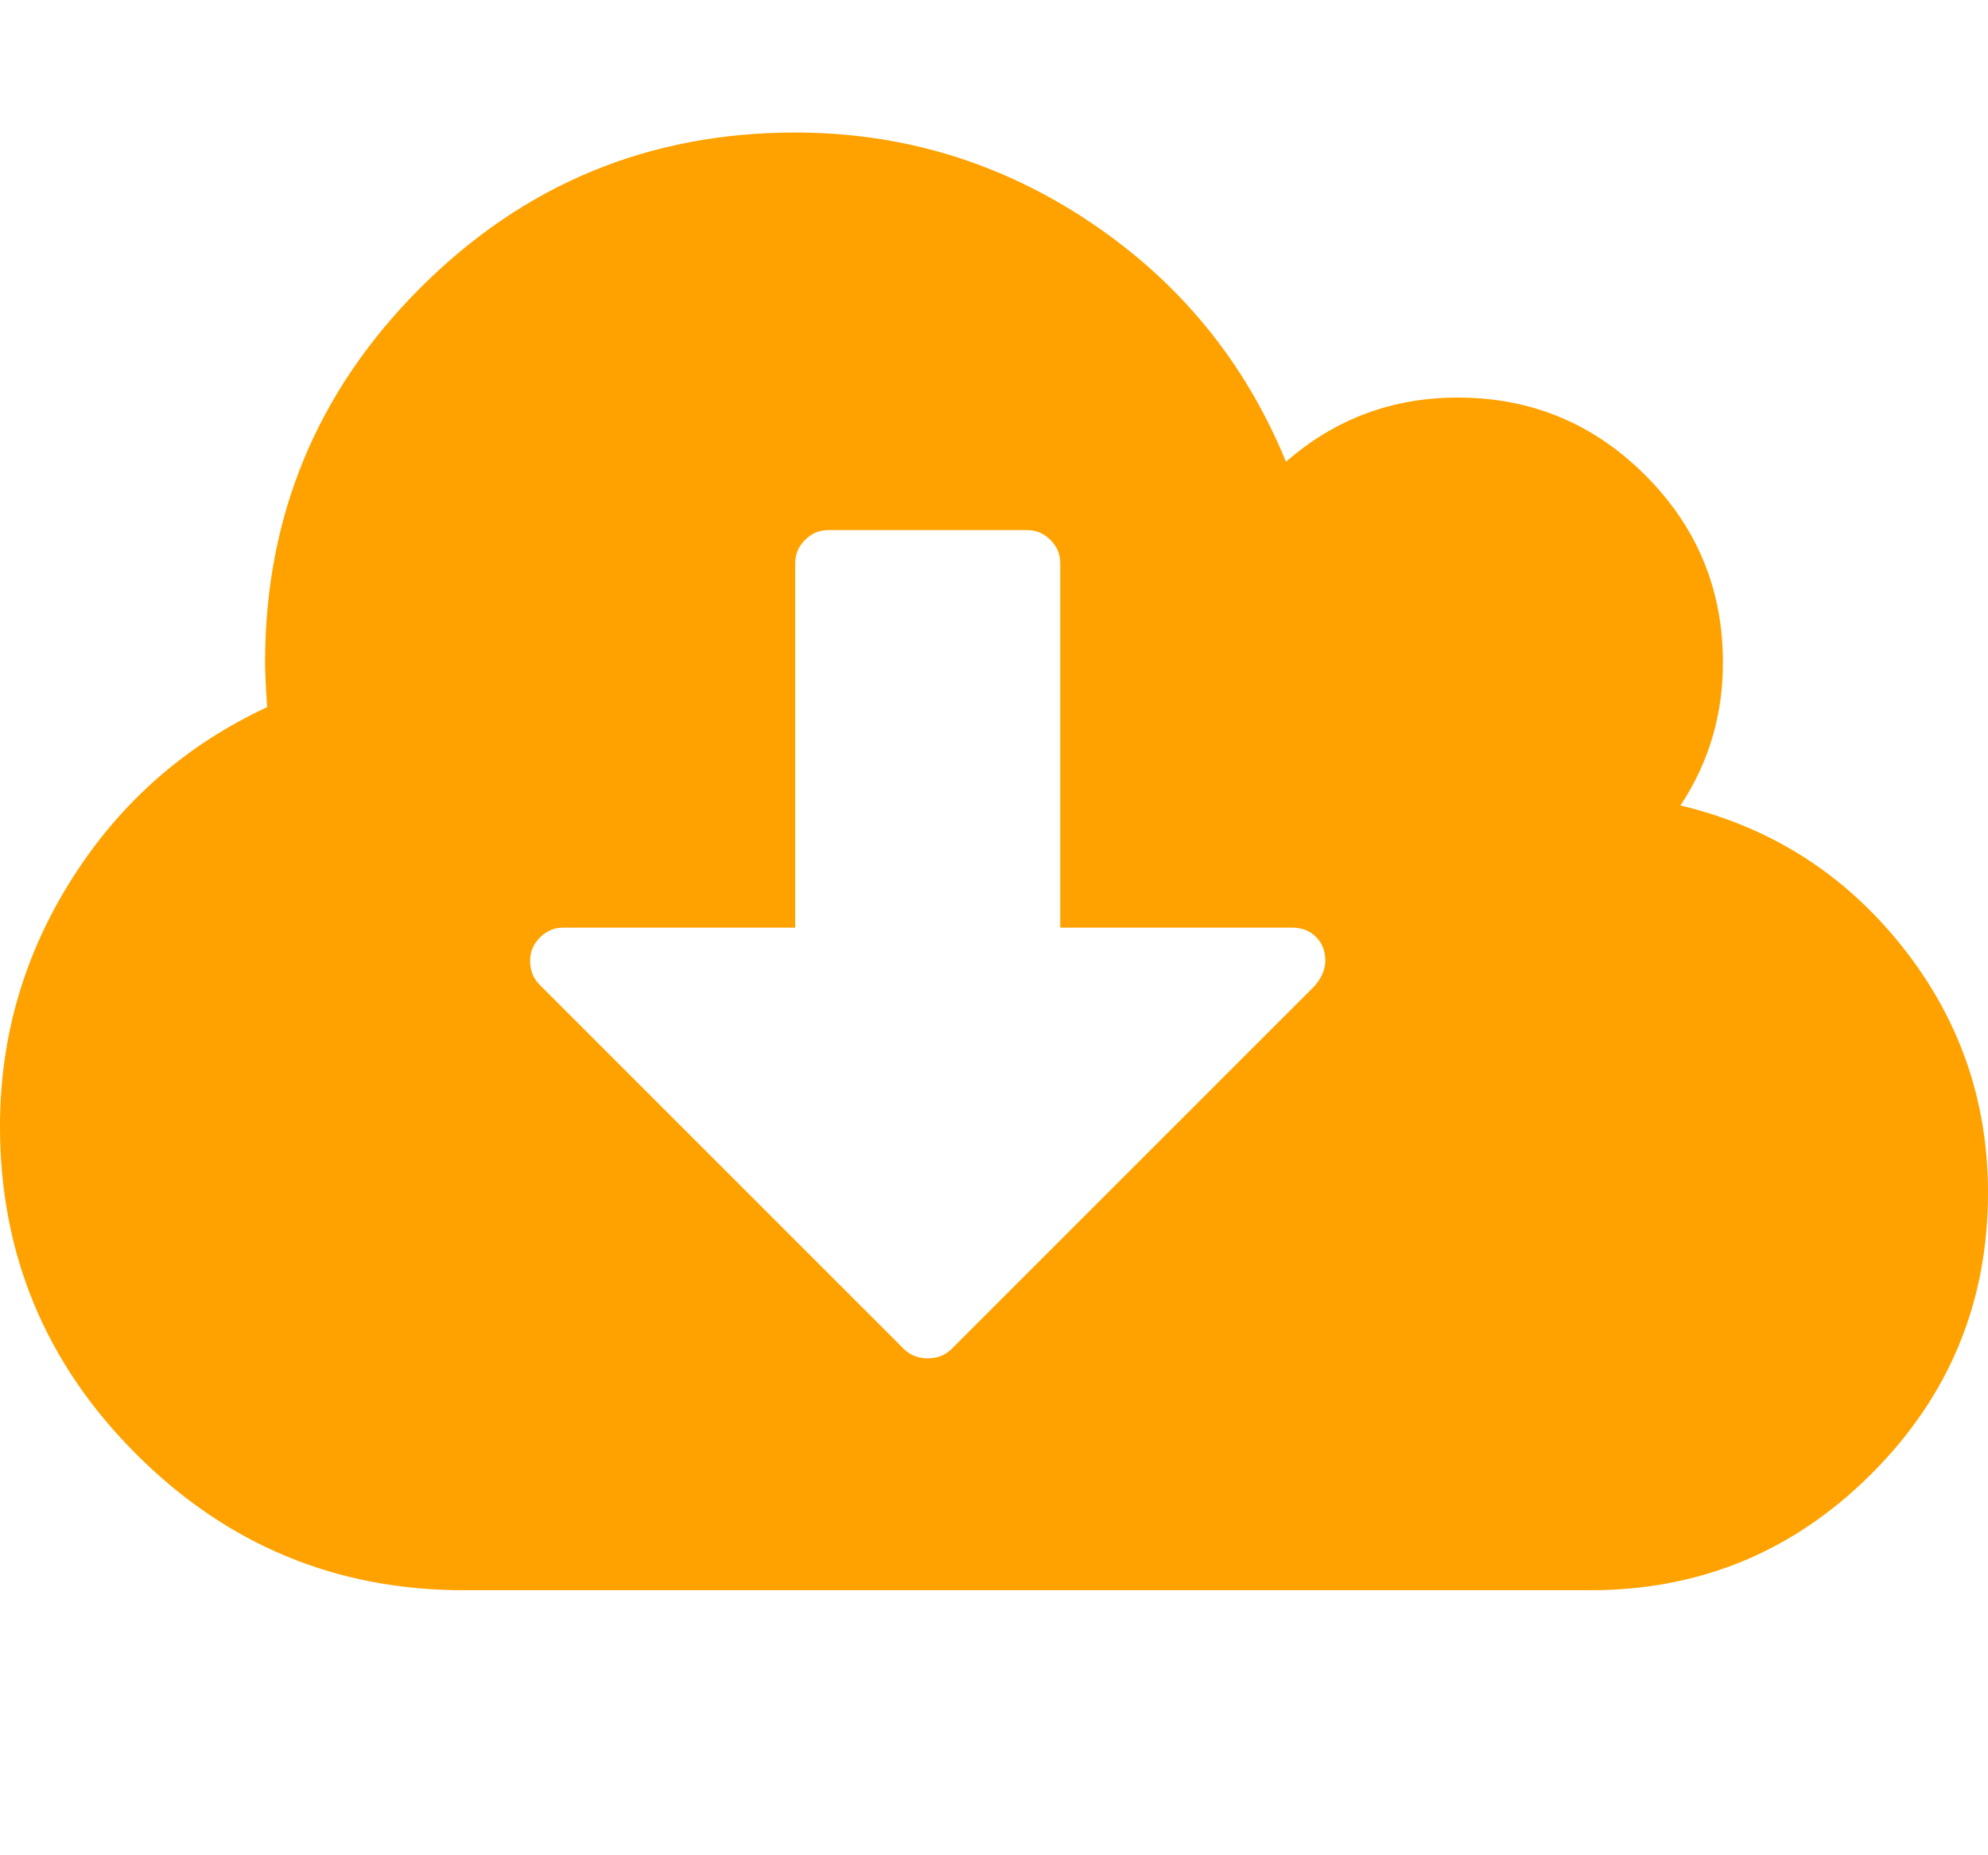
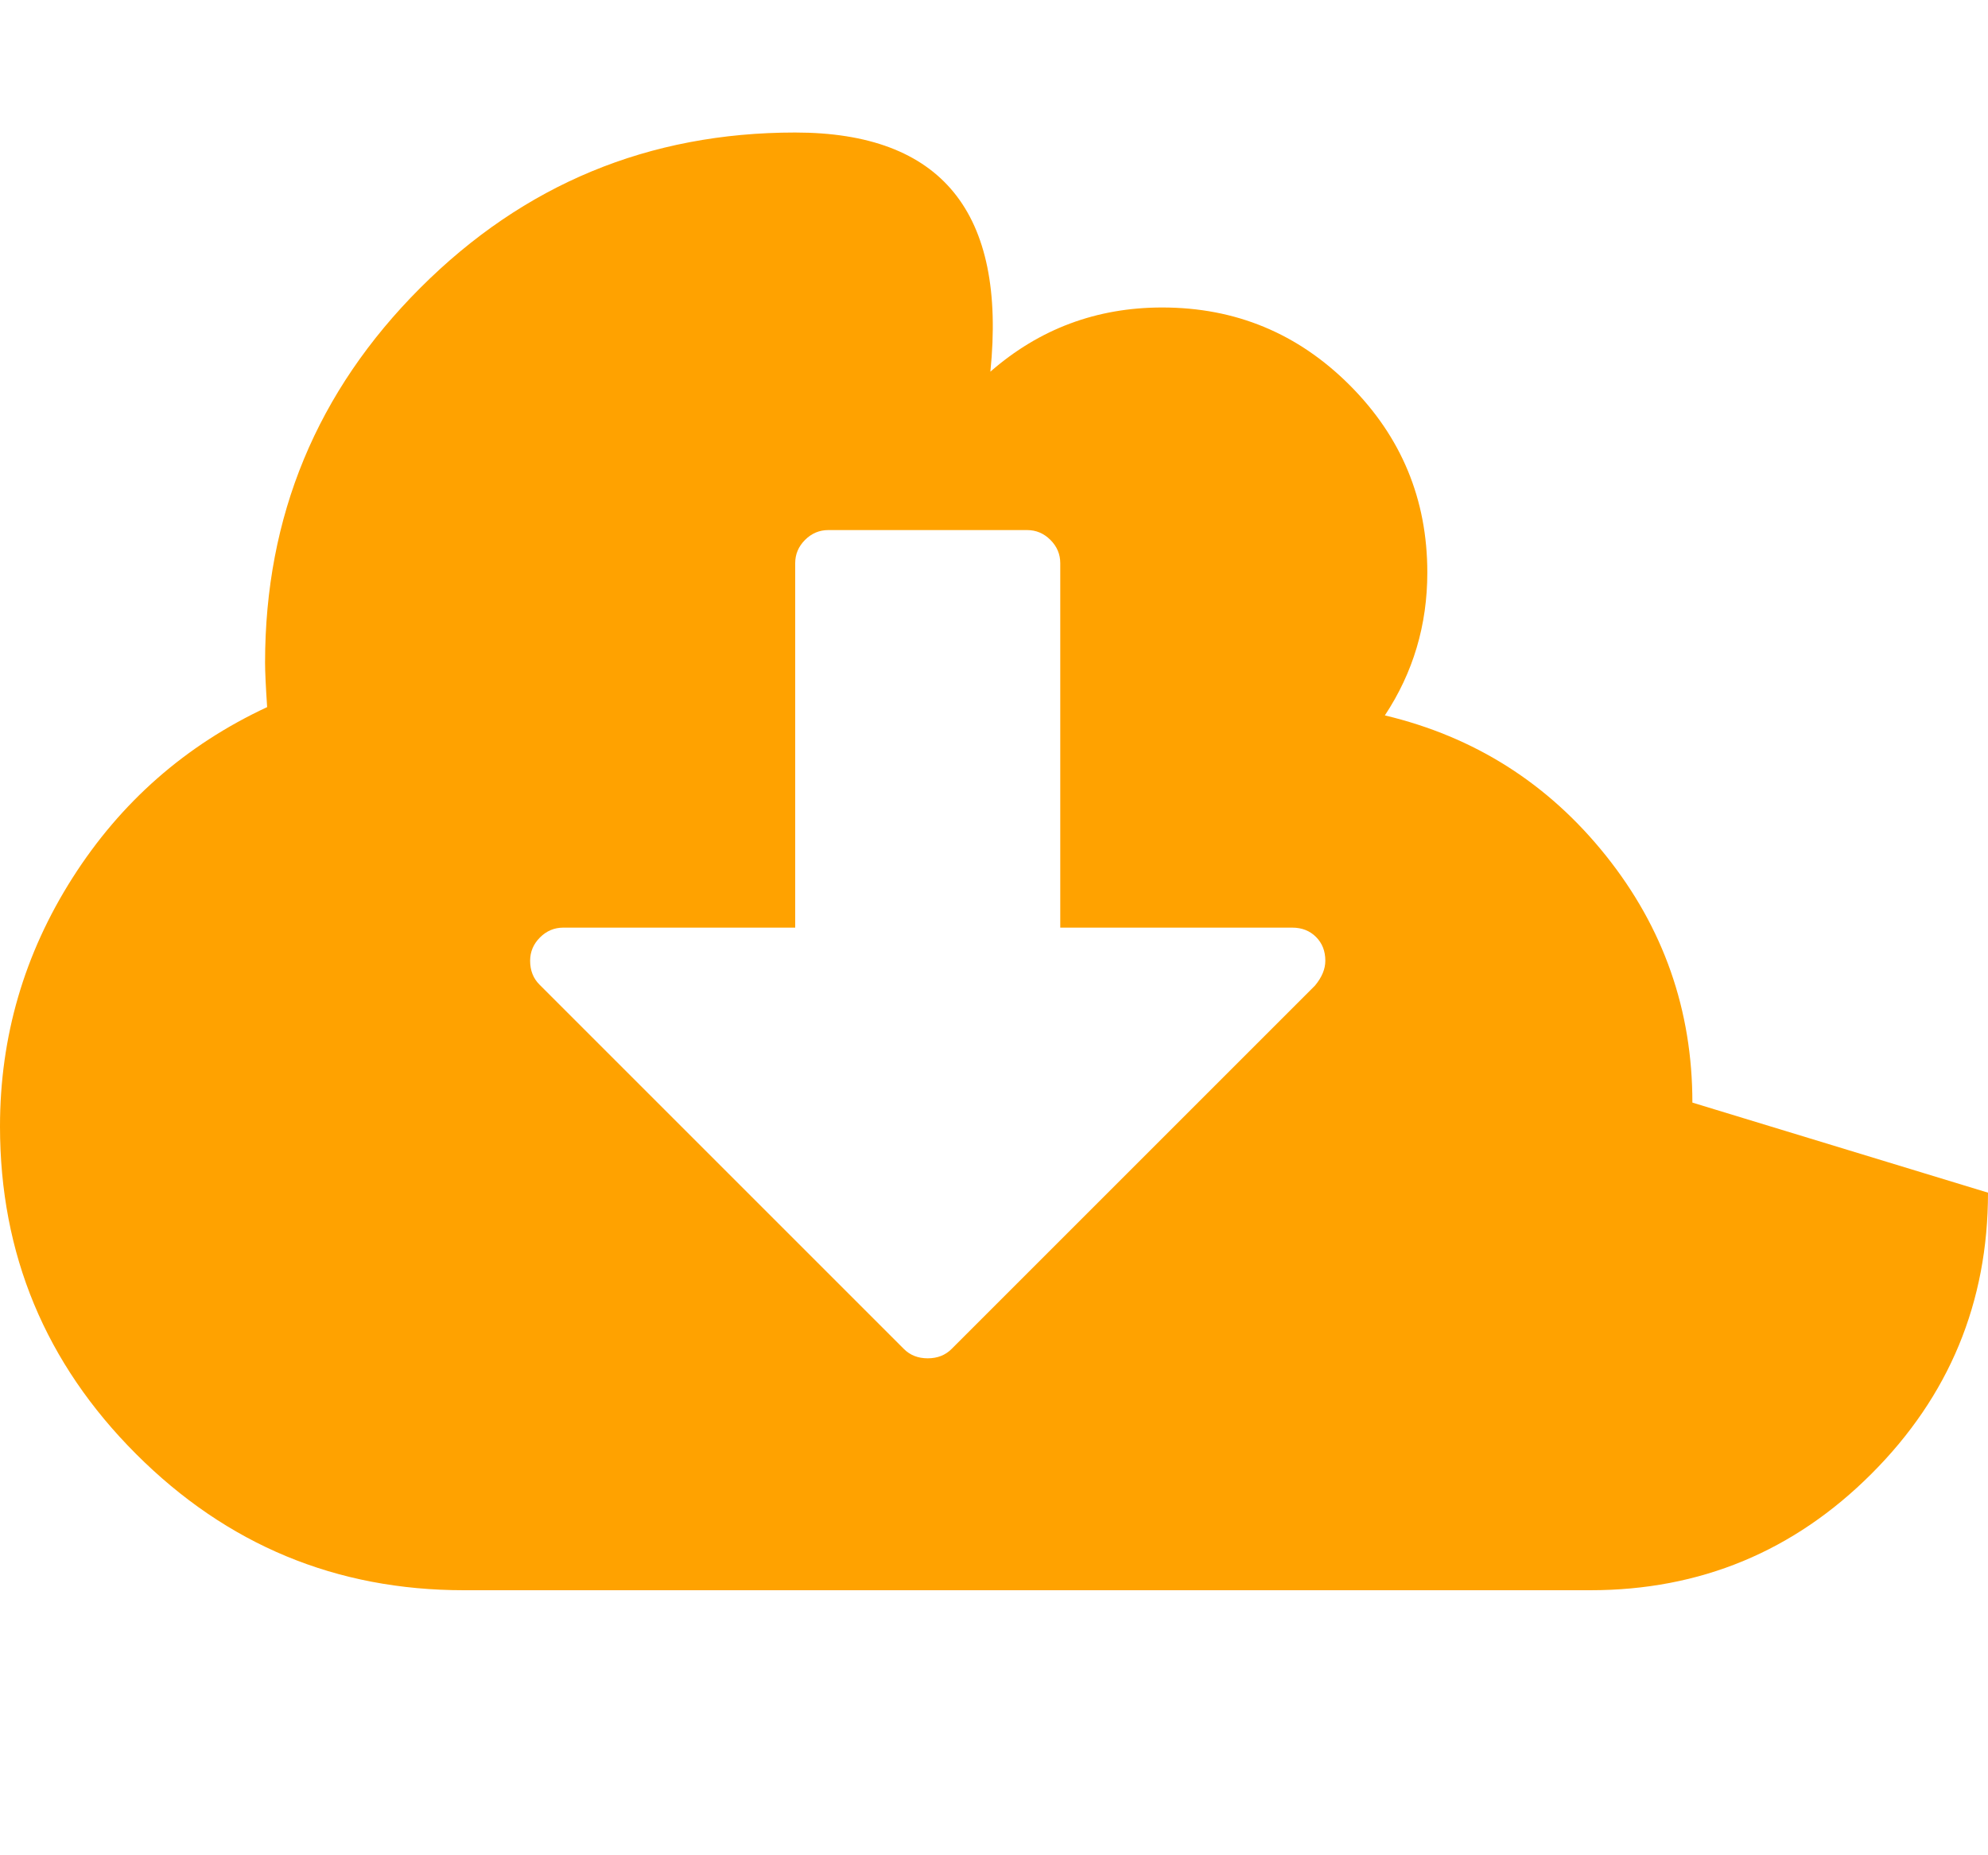
<svg xmlns="http://www.w3.org/2000/svg" width="100%" height="100%" viewBox="0 0 1920 1792">
-   <path fill="#ffa200" d="M1280 928q0-14-9-23t-23-9h-224v-352q0-13-9.5-22.5t-22.5-9.5h-192q-13 0-22.5 9.5t-9.5 22.5v352h-224q-13 0-22.5 9.5t-9.5 22.5q0 14 9 23l352 352q9 9 23 9t23-9l351-351q10-12 10-24zM1920 1152q0 159-112.5 271.5t-271.5 112.5h-1088q-185 0-316.5-131.5t-131.5-316.5q0-130 70-240t188-165q-2-30-2-43 0-212 150-362t362-150q156 0 285.5 87t188.5 231q71-62 166-62 106 0 181 75t75 181q0 76-41 138 130 31 213.5 135.5t83.5 238.5z" />
+   <path fill="#ffa200" d="M1280 928q0-14-9-23t-23-9h-224v-352q0-13-9.5-22.5t-22.5-9.5h-192q-13 0-22.5 9.5t-9.5 22.5v352h-224q-13 0-22.5 9.5t-9.5 22.5q0 14 9 23l352 352q9 9 23 9t23-9l351-351q10-12 10-24zM1920 1152q0 159-112.5 271.5t-271.5 112.5h-1088q-185 0-316.5-131.5t-131.5-316.5q0-130 70-240t188-165q-2-30-2-43 0-212 150-362t362-150t188.5 231q71-62 166-62 106 0 181 75t75 181q0 76-41 138 130 31 213.5 135.5t83.5 238.5z" />
</svg>